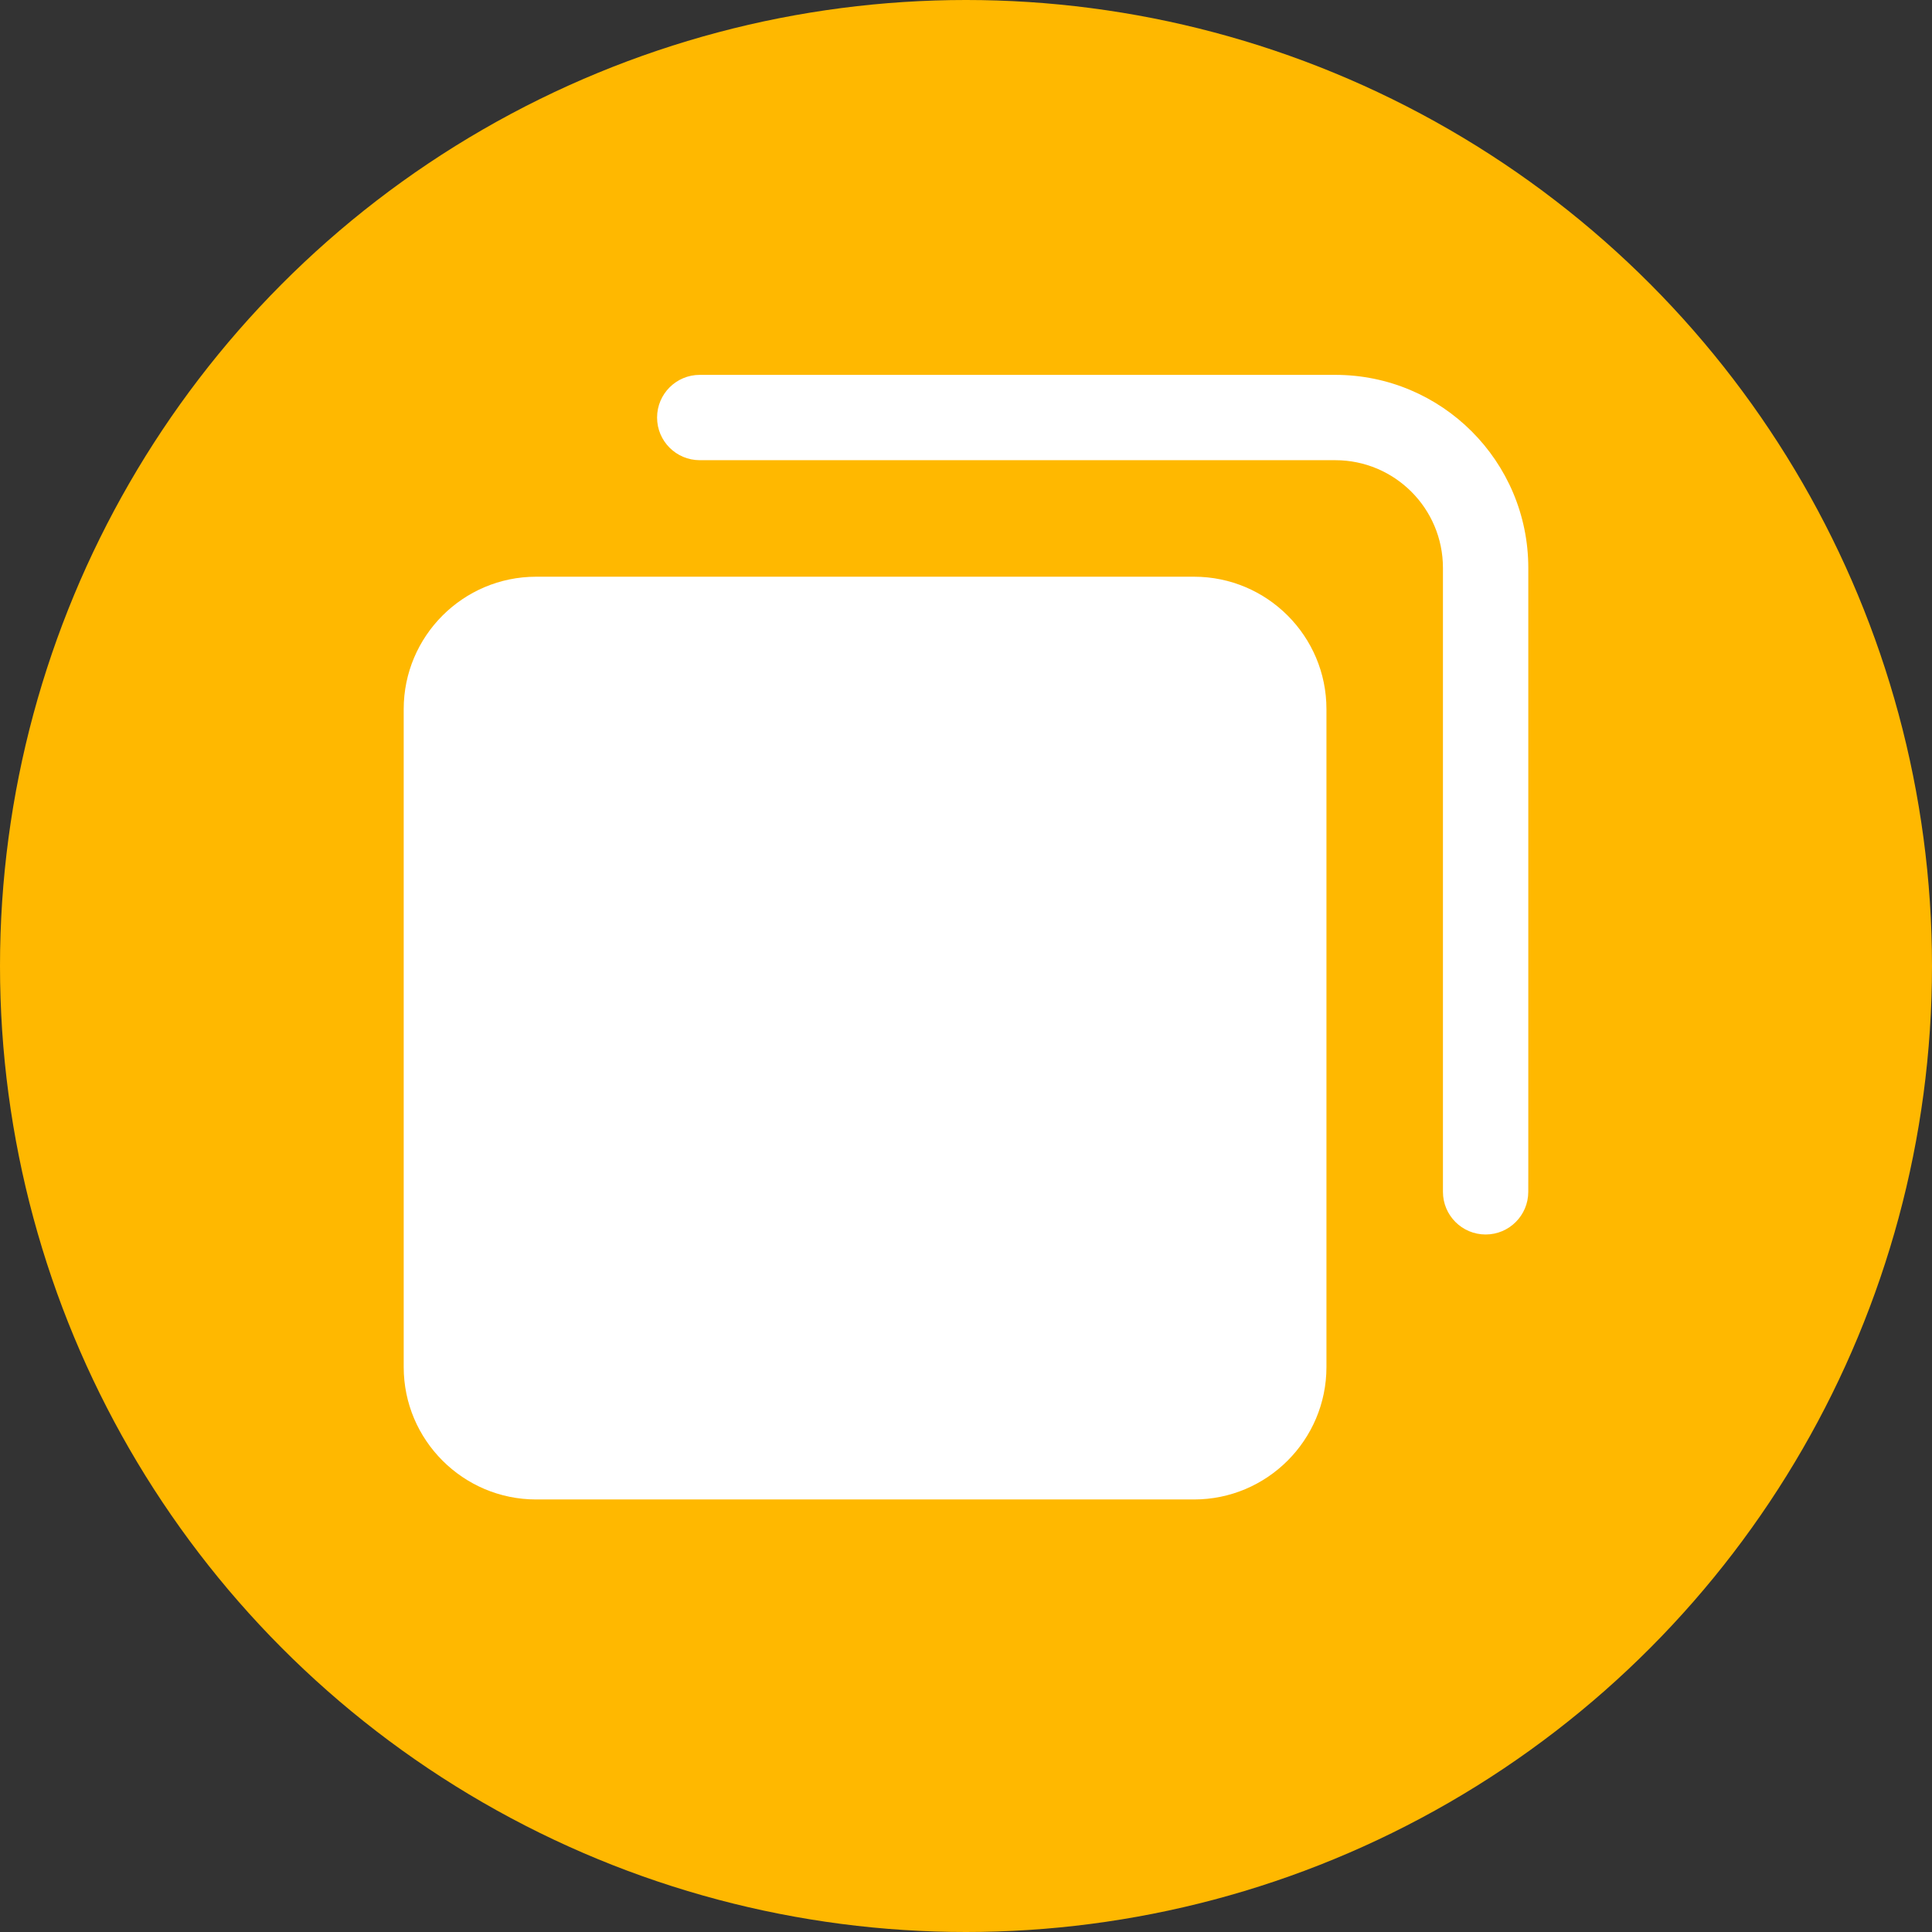
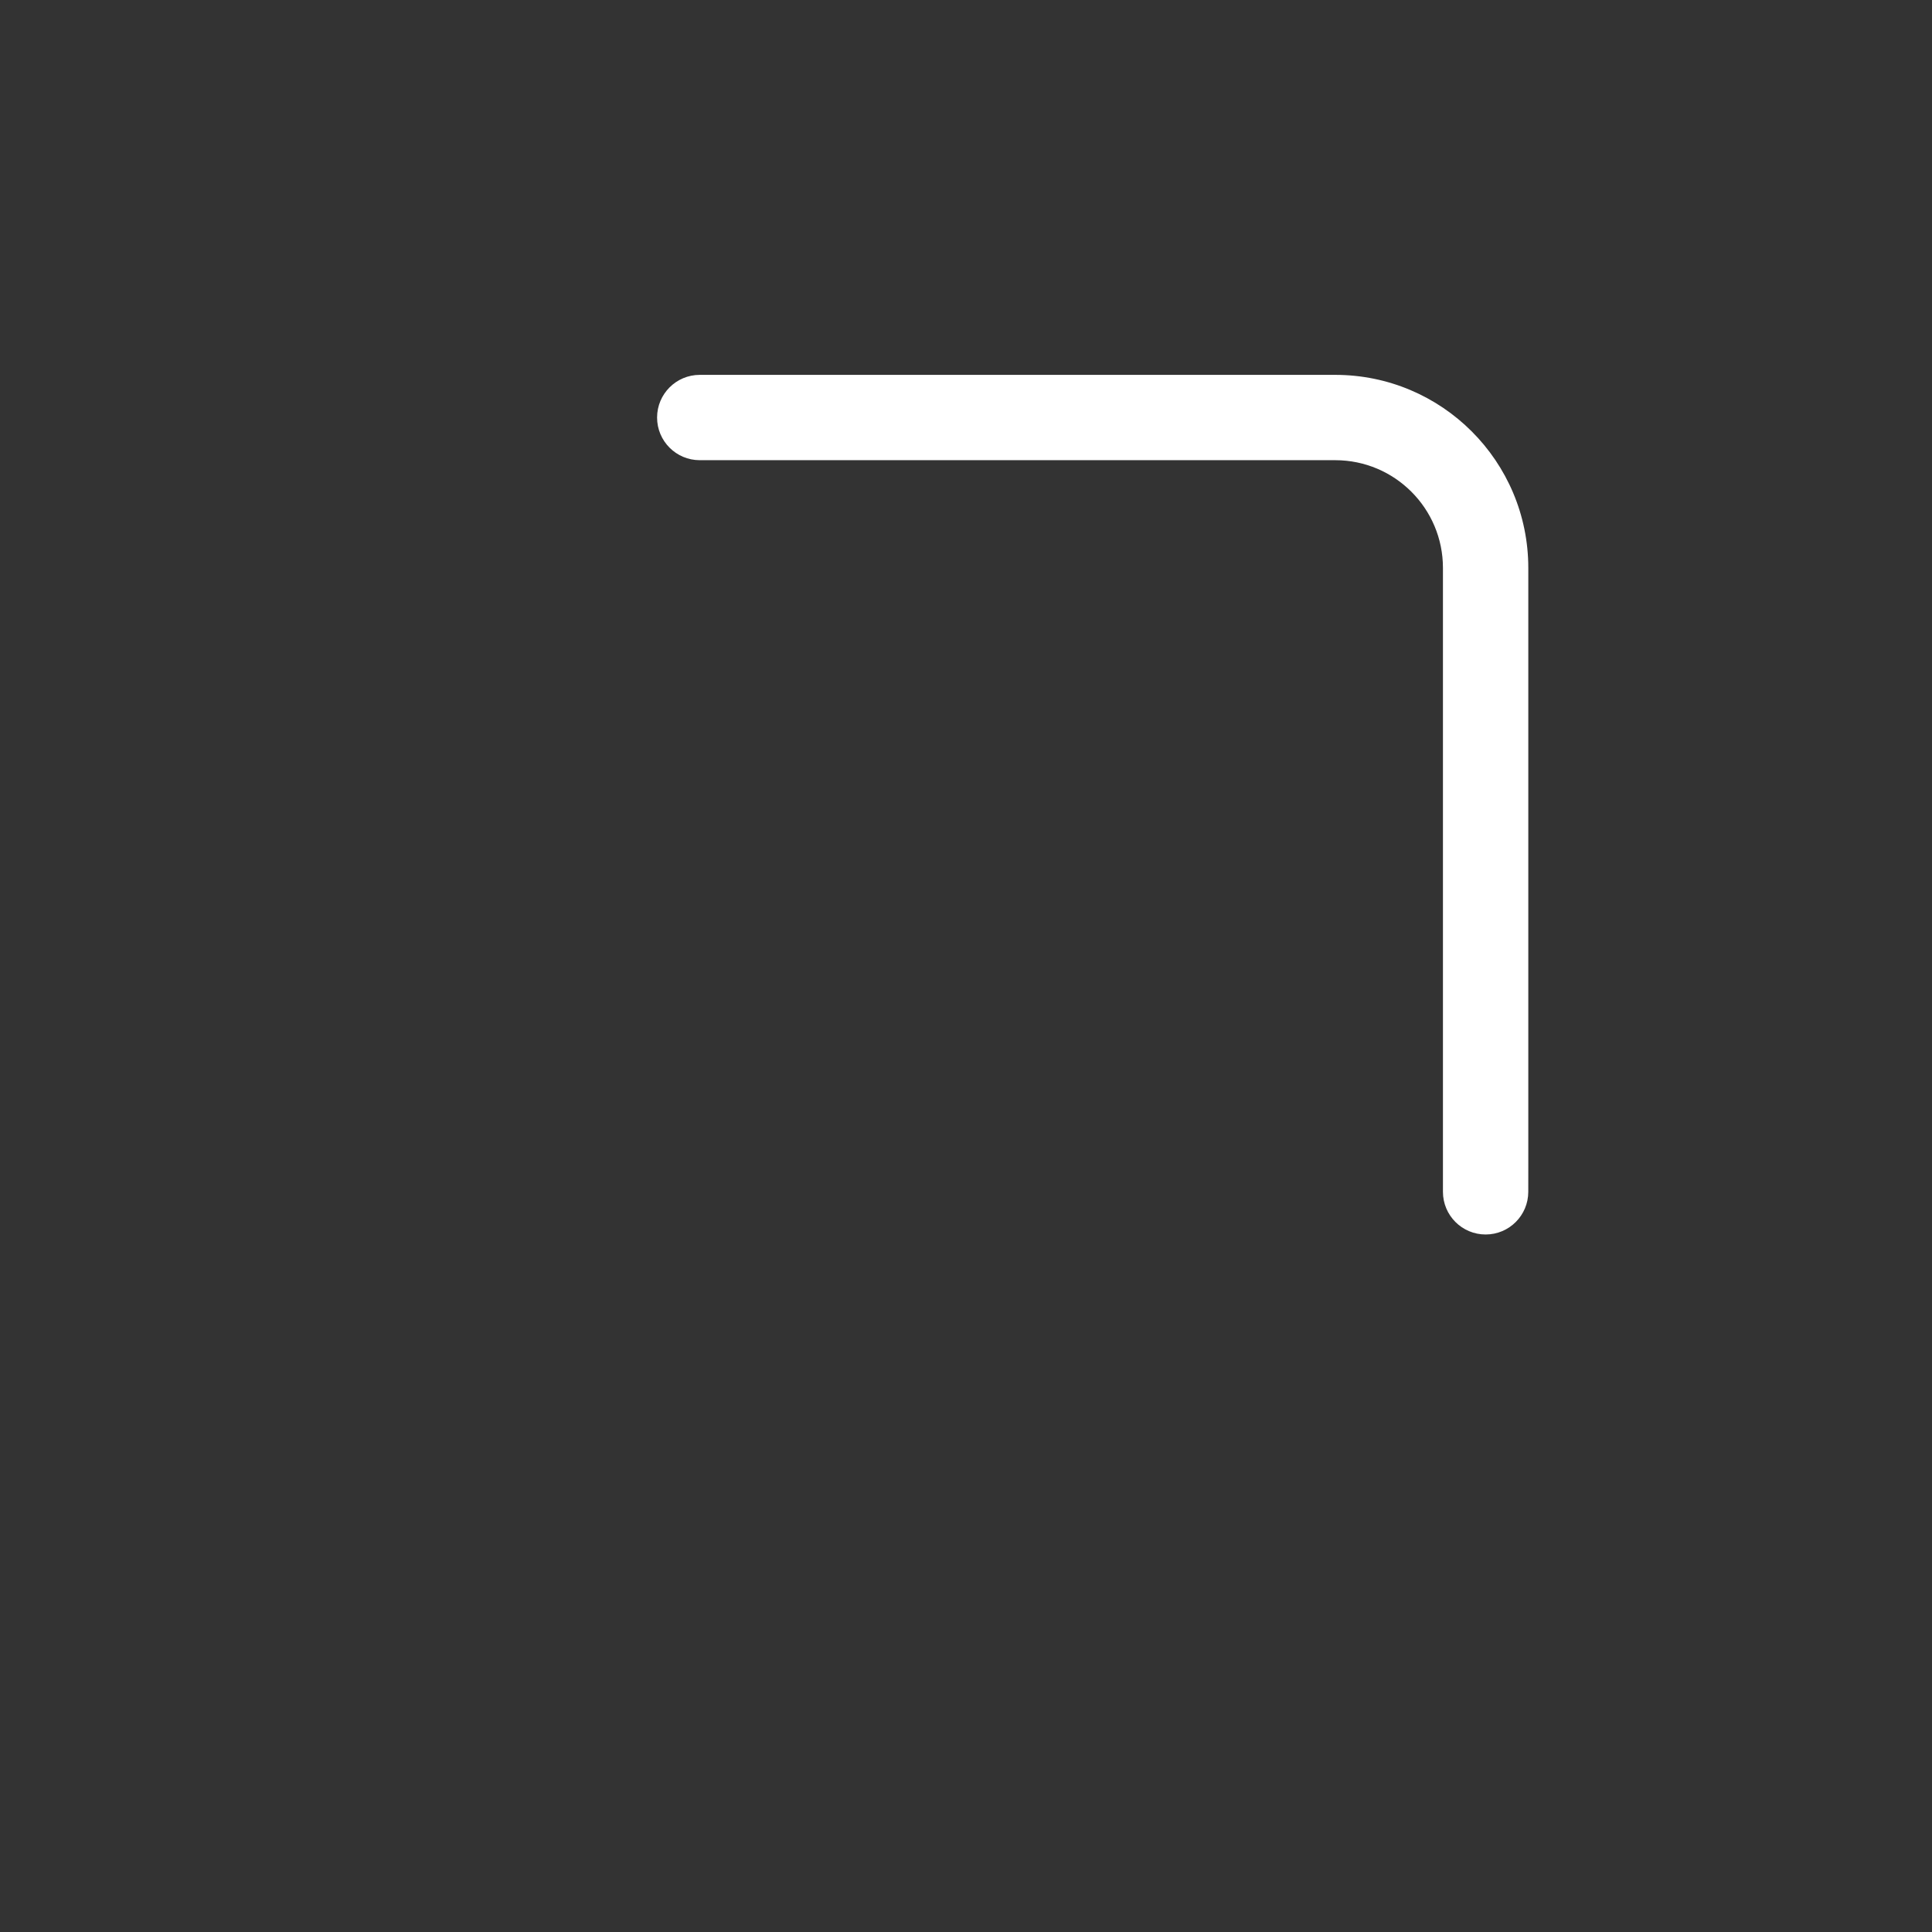
<svg xmlns="http://www.w3.org/2000/svg" width="67" height="67" viewBox="0 0 67 67" fill="none">
  <rect x="0" y="0" width="67" height="67" fill="#333333" stroke="none" />
-   <circle cx="33.5" cy="33.5" r="33.5" fill="#FFB800" />
-   <path d="M41.409 20H18.592C16.06 20 14 22.06 14 24.592V47.408C14 49.94 16.06 52 18.592 52H41.408C43.94 52 46 49.94 46 47.408V24.592C46.001 22.06 43.941 20 41.409 20Z" fill="white" />
  <path d="M53 40.498V19.696C53 15.998 50.002 13 46.304 13H24.267C23.45 13 22.787 13.663 22.787 14.48C22.787 15.297 23.45 15.959 24.267 15.959H46.304C48.368 15.959 50.04 17.632 50.04 19.695V41.331C50.04 42.149 50.703 42.811 51.52 42.811C52.337 42.811 52.999 42.148 52.999 41.331L53 40.498Z" fill="white" />
</svg>